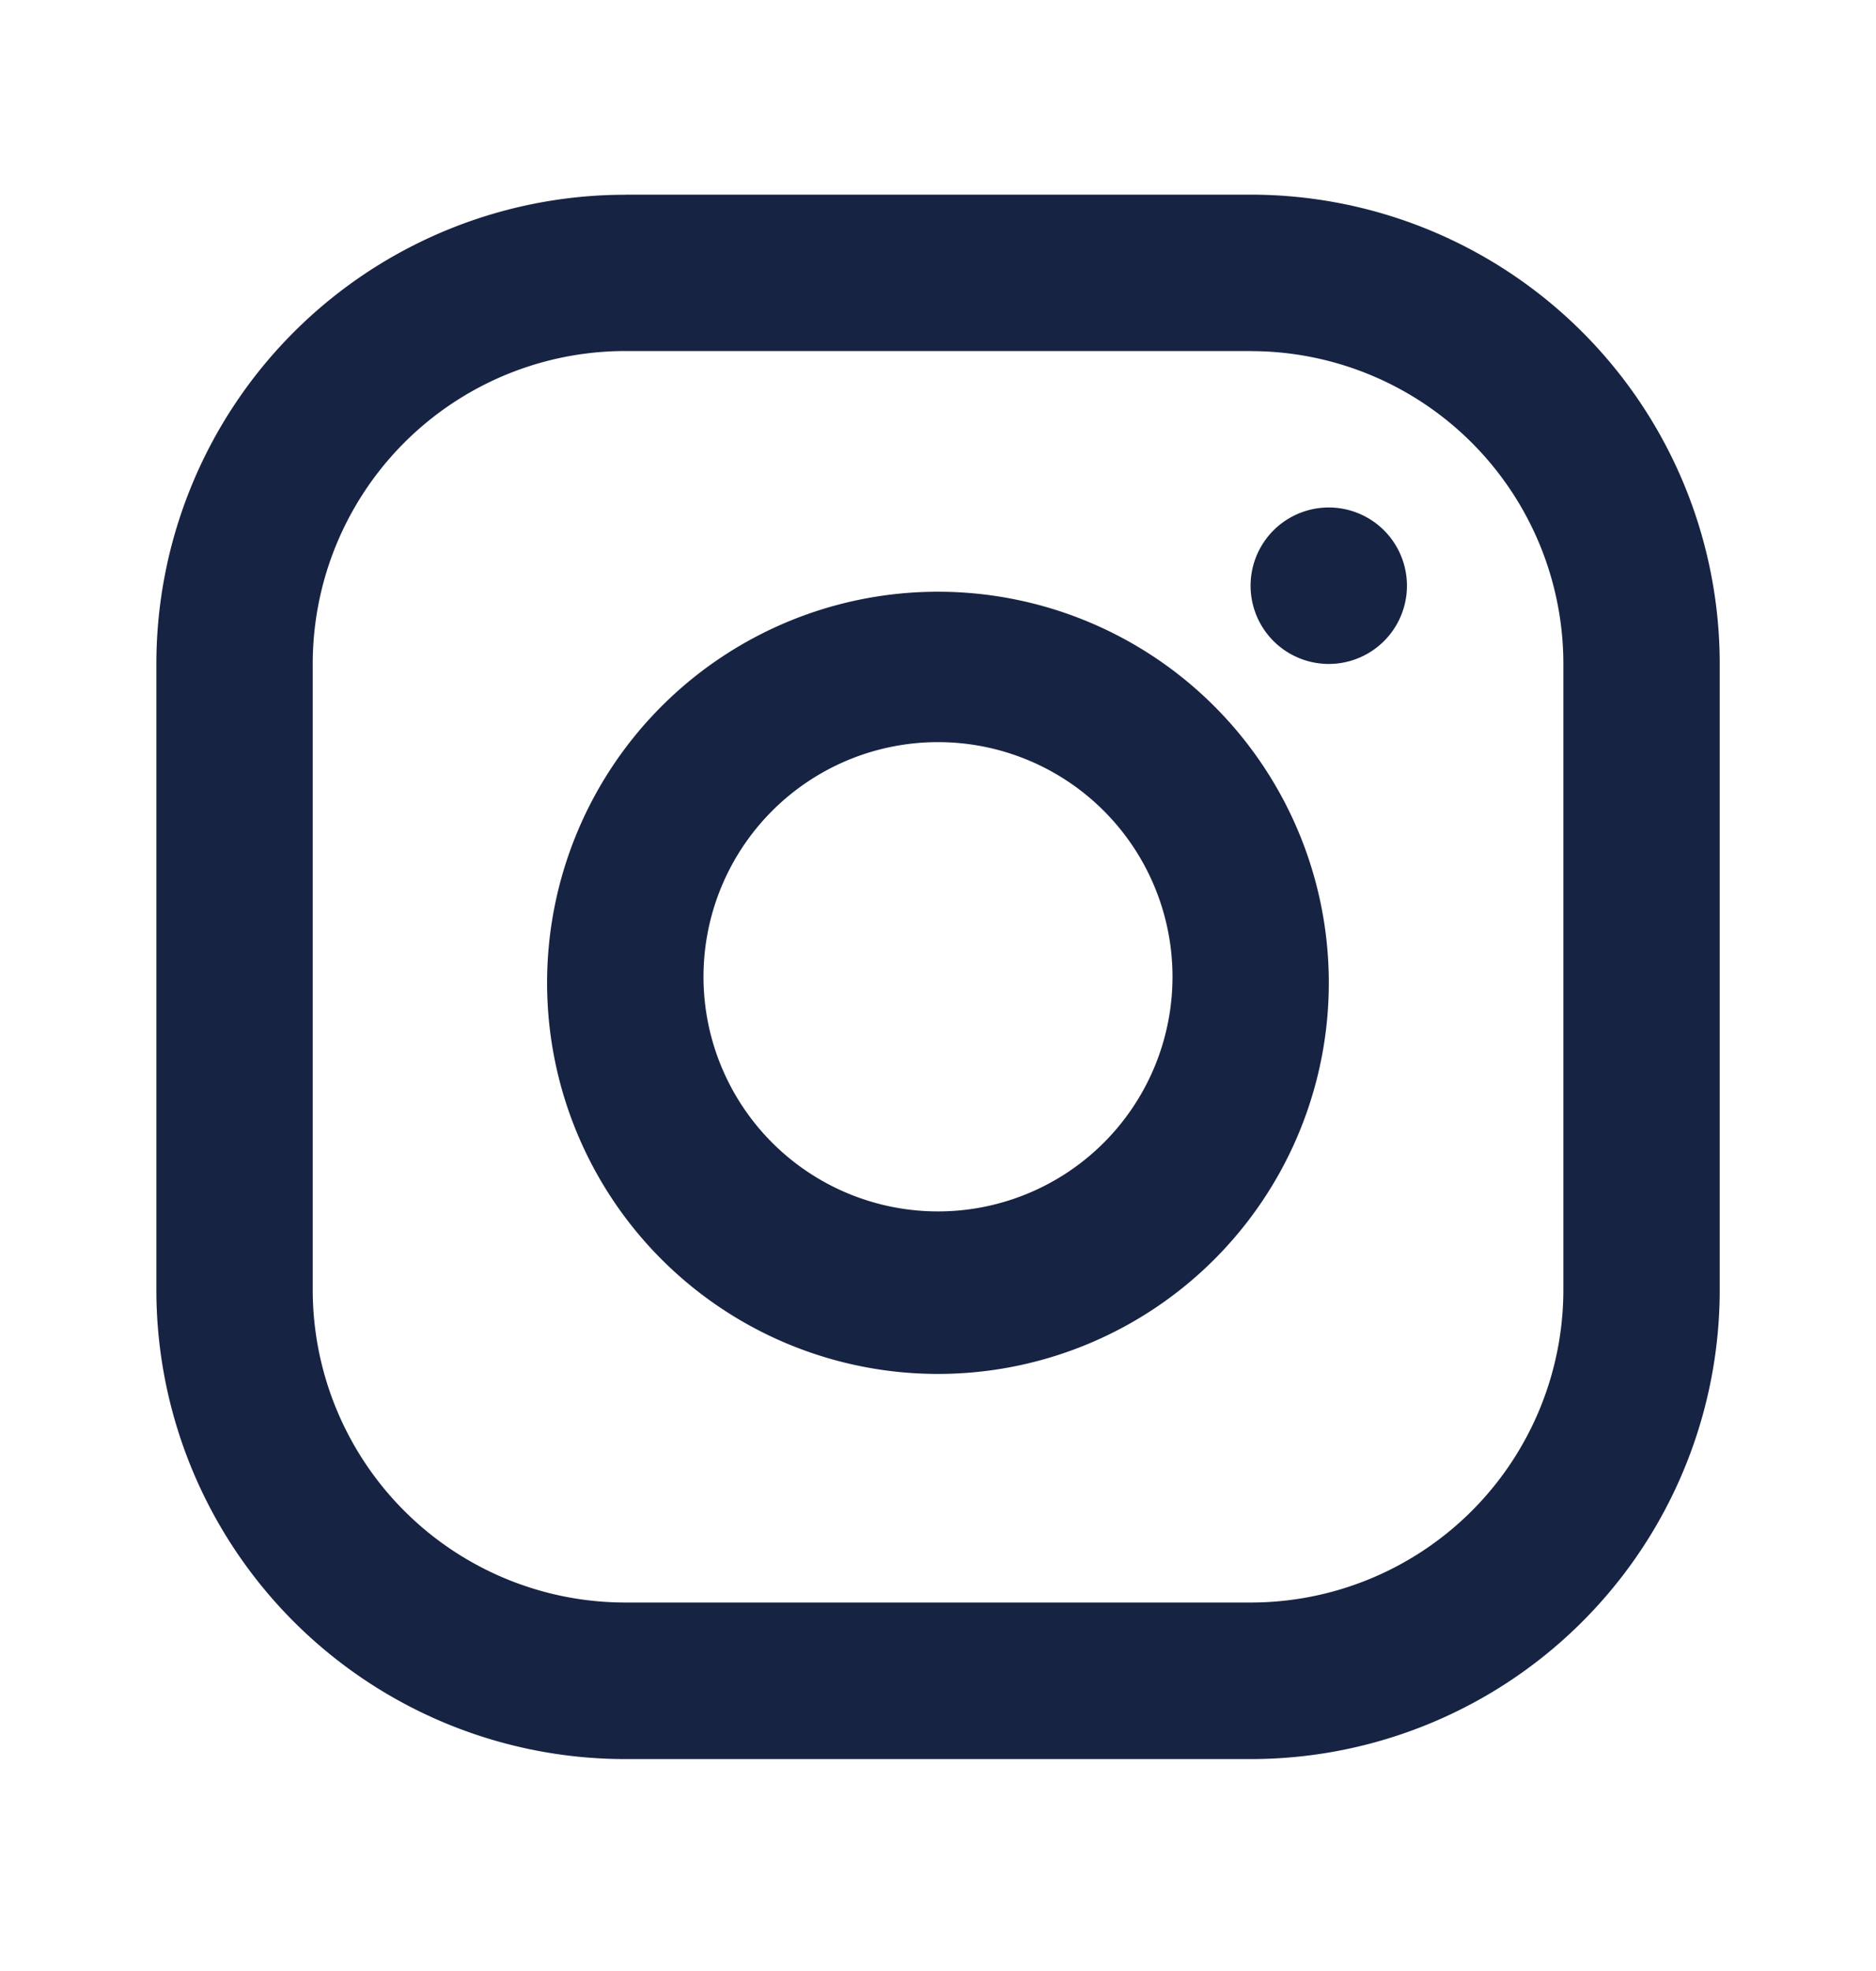
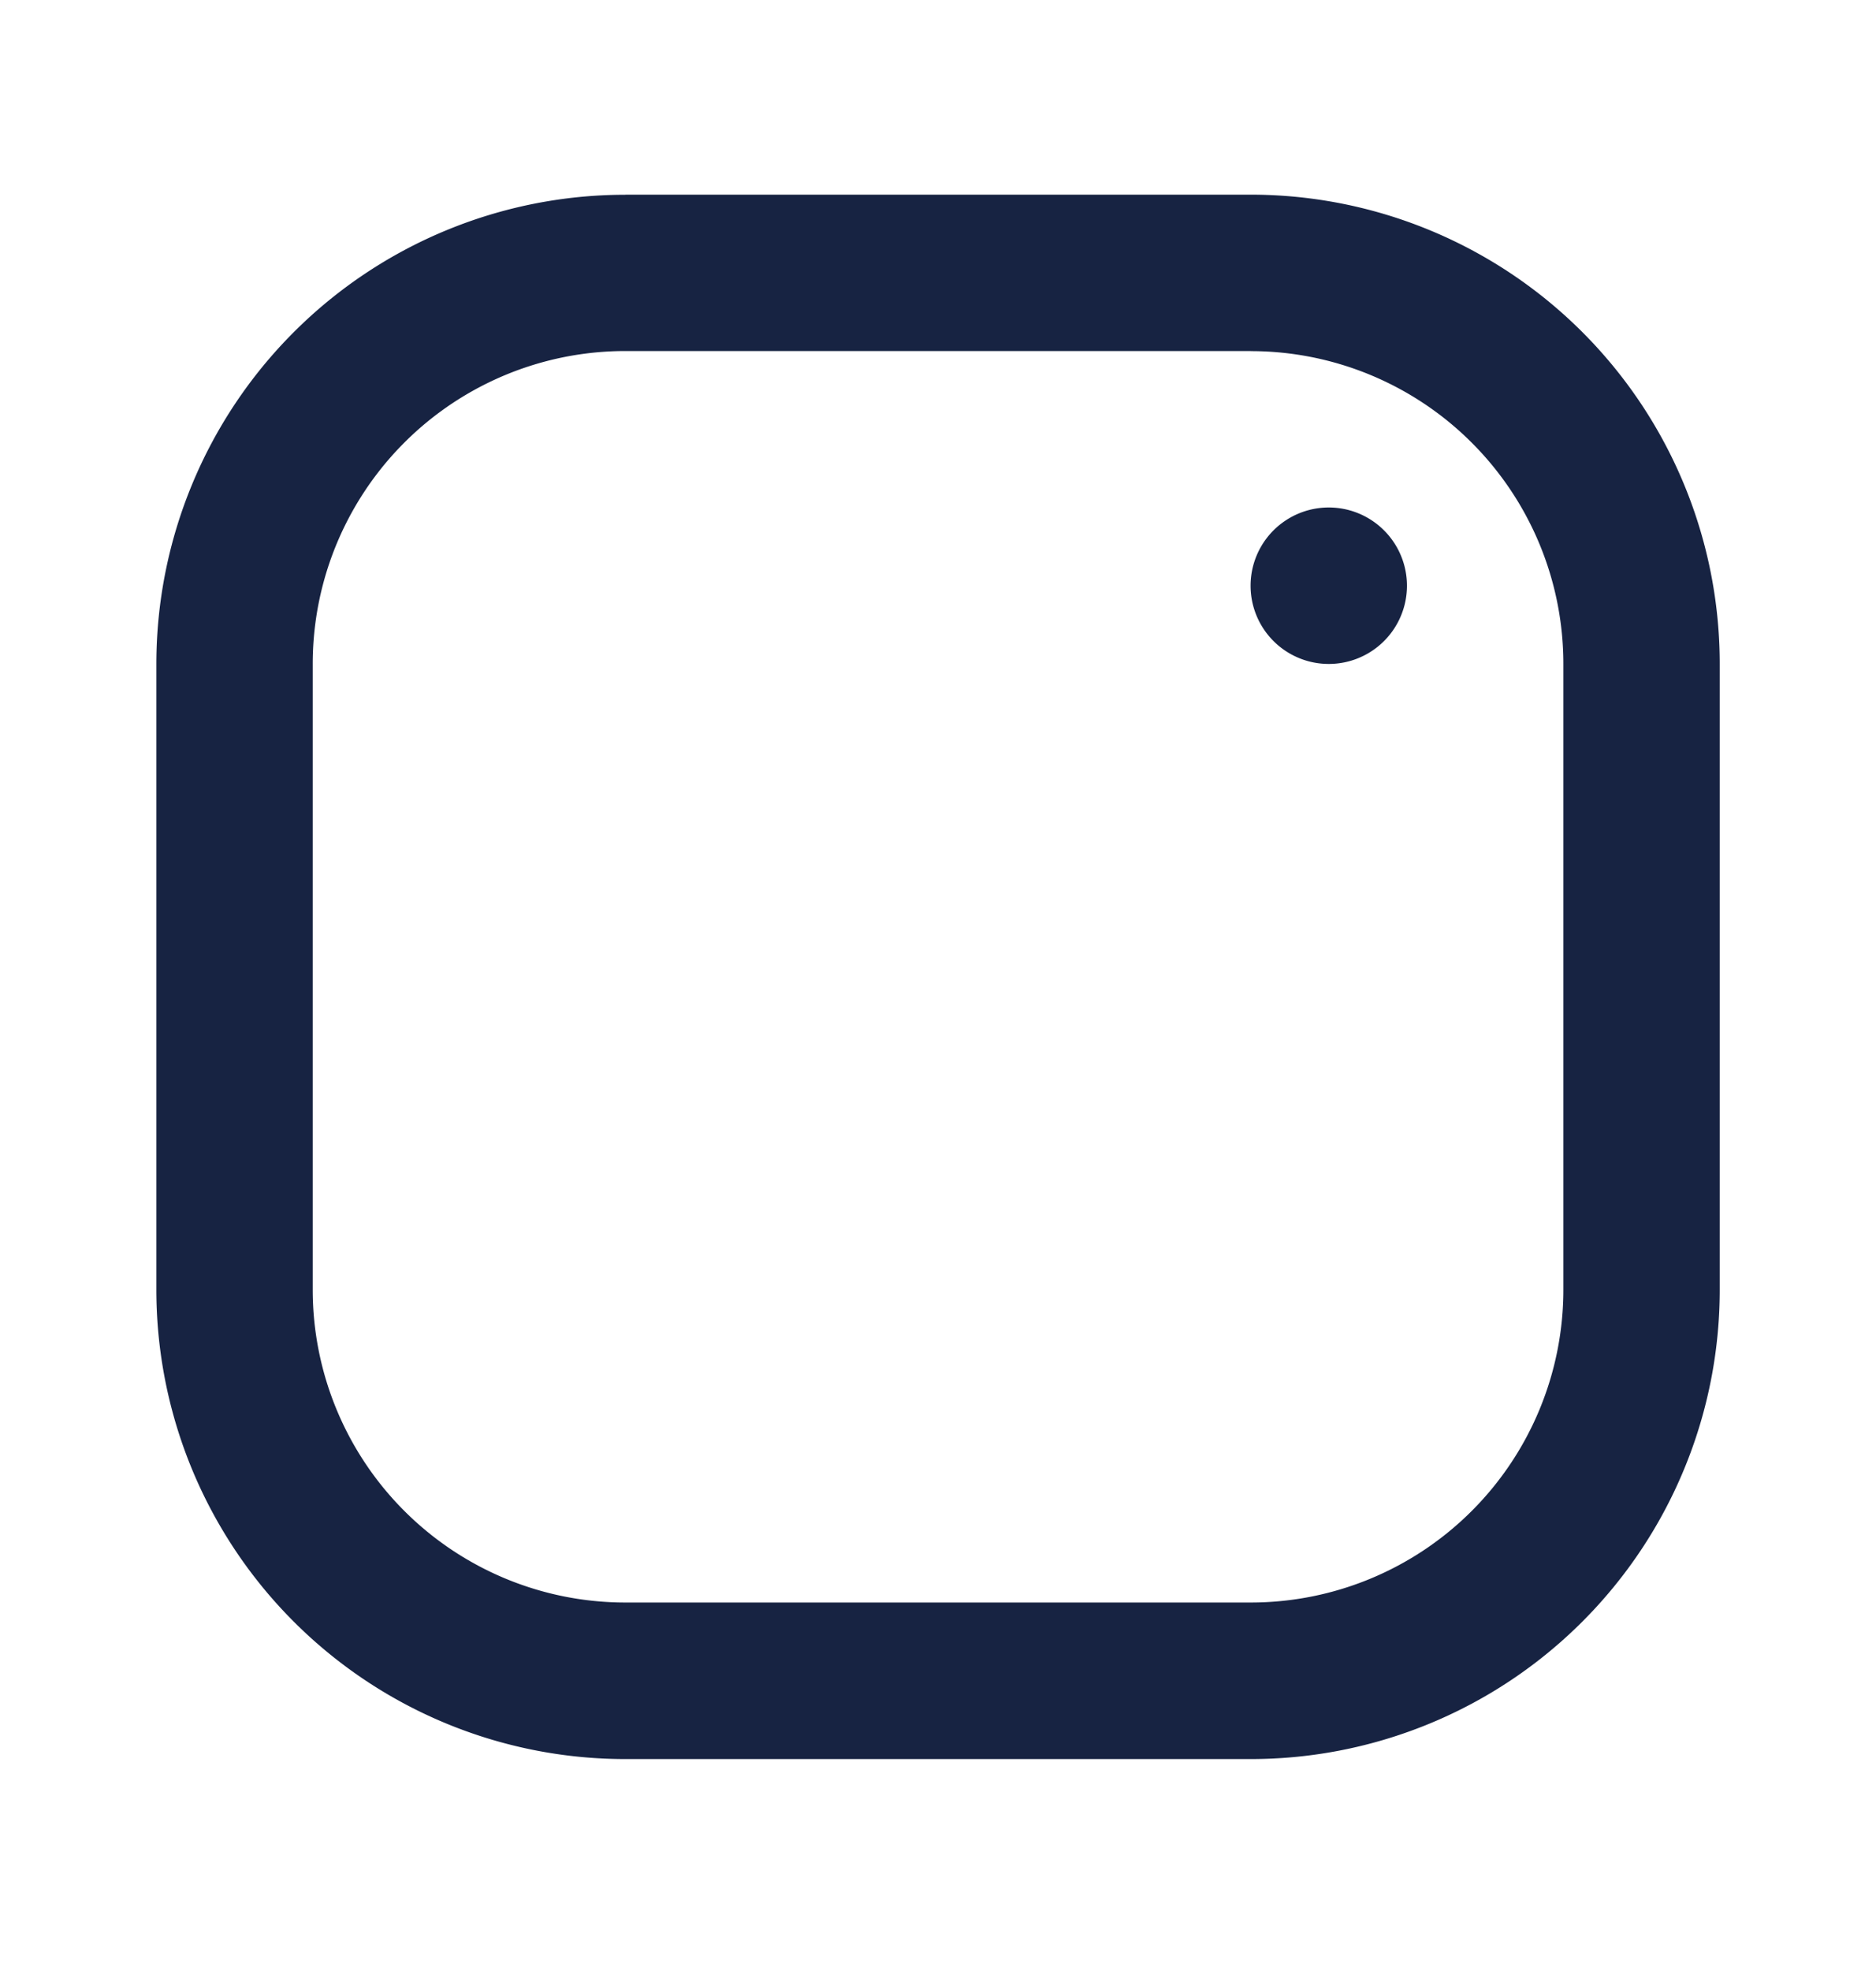
<svg xmlns="http://www.w3.org/2000/svg" width="20" height="21" fill="none">
  <path fill="#172342" fill-rule="evenodd" d="M13.334 3.74H6.667a3.333 3.333 0 0 0-3.333 3.334v6.667a3.333 3.333 0 0 0 3.333 3.333h6.667a3.333 3.333 0 0 0 3.333-3.333V7.074a3.333 3.333 0 0 0-3.333-3.333zM6.667 2.075a5 5 0 0 0-5 5v6.667a5 5 0 0 0 5 5h6.667a5 5 0 0 0 5-5V7.074a5 5 0 0 0-5-5H6.667z" clip-rule="evenodd" />
  <path fill="#172342" d="M14.166 7.074a.833.833 0 1 0 0-1.667.833.833 0 0 0 0 1.667z" />
-   <path fill="#172342" fill-rule="evenodd" d="M14.166 10.407a4.167 4.167 0 1 1-8.333 0 4.167 4.167 0 0 1 8.333 0zm-1.666 0a2.5 2.5 0 1 1-5 0 2.5 2.5 0 0 1 5 0z" clip-rule="evenodd" />
</svg>